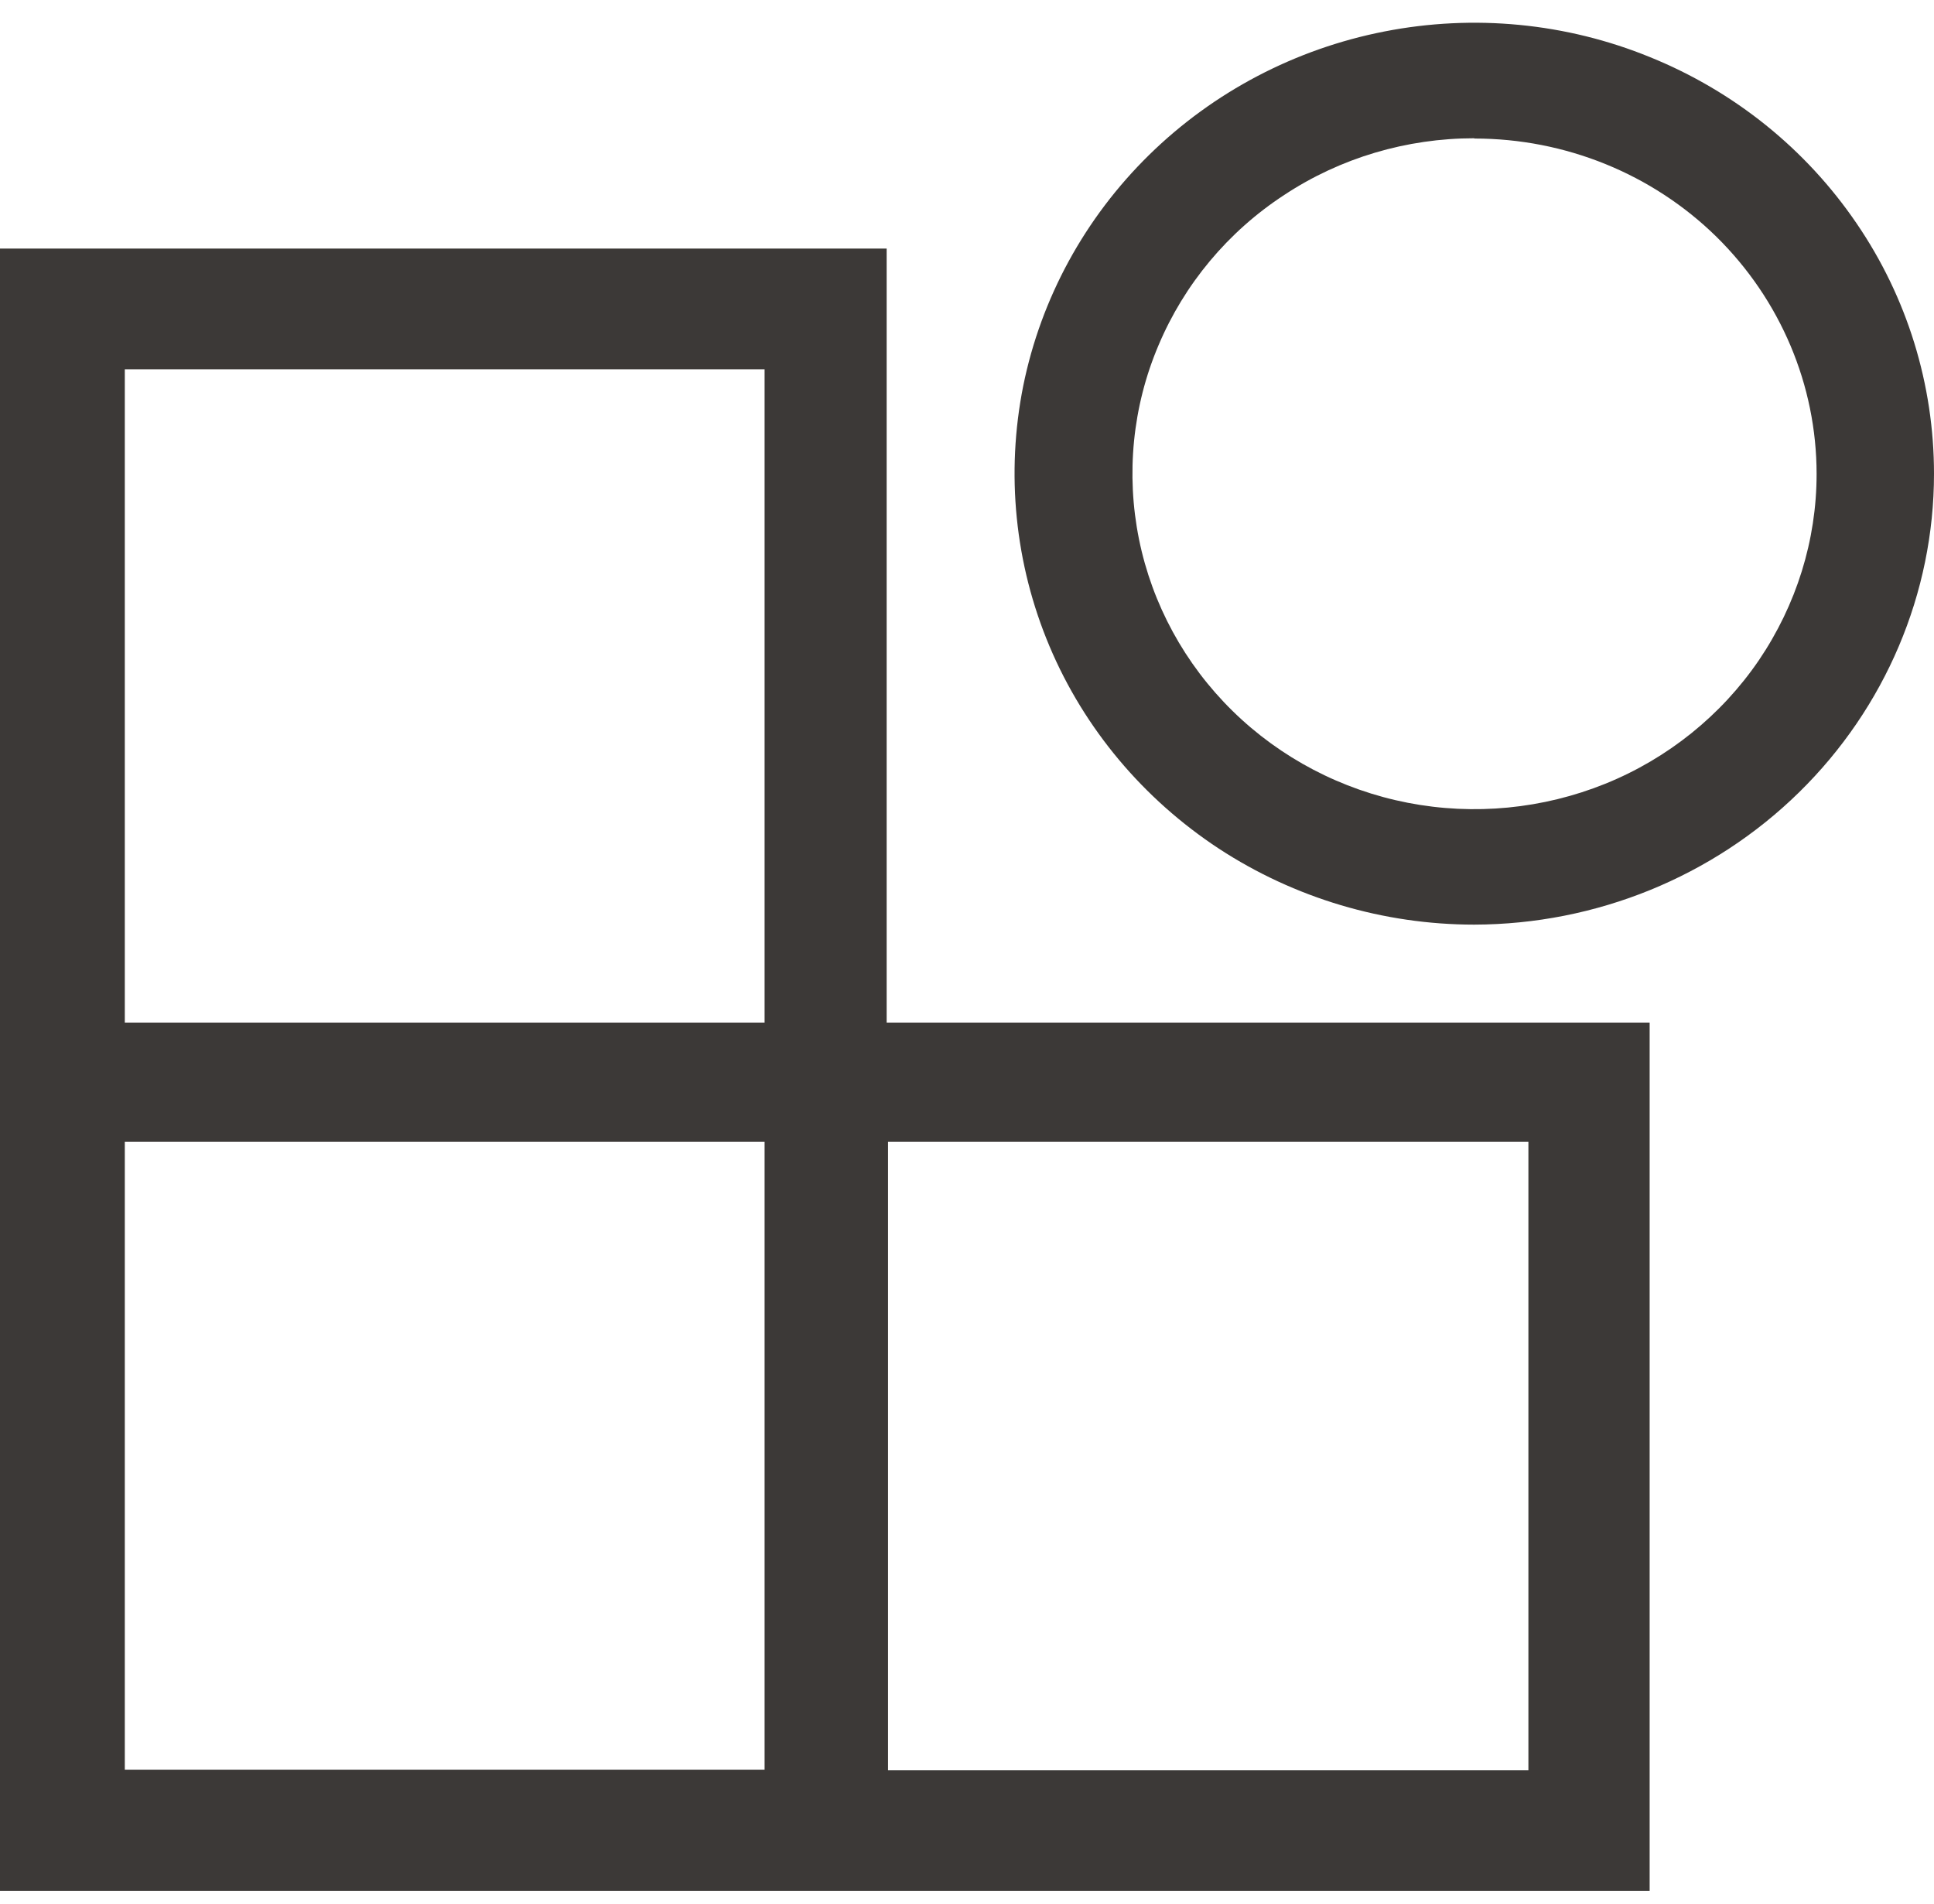
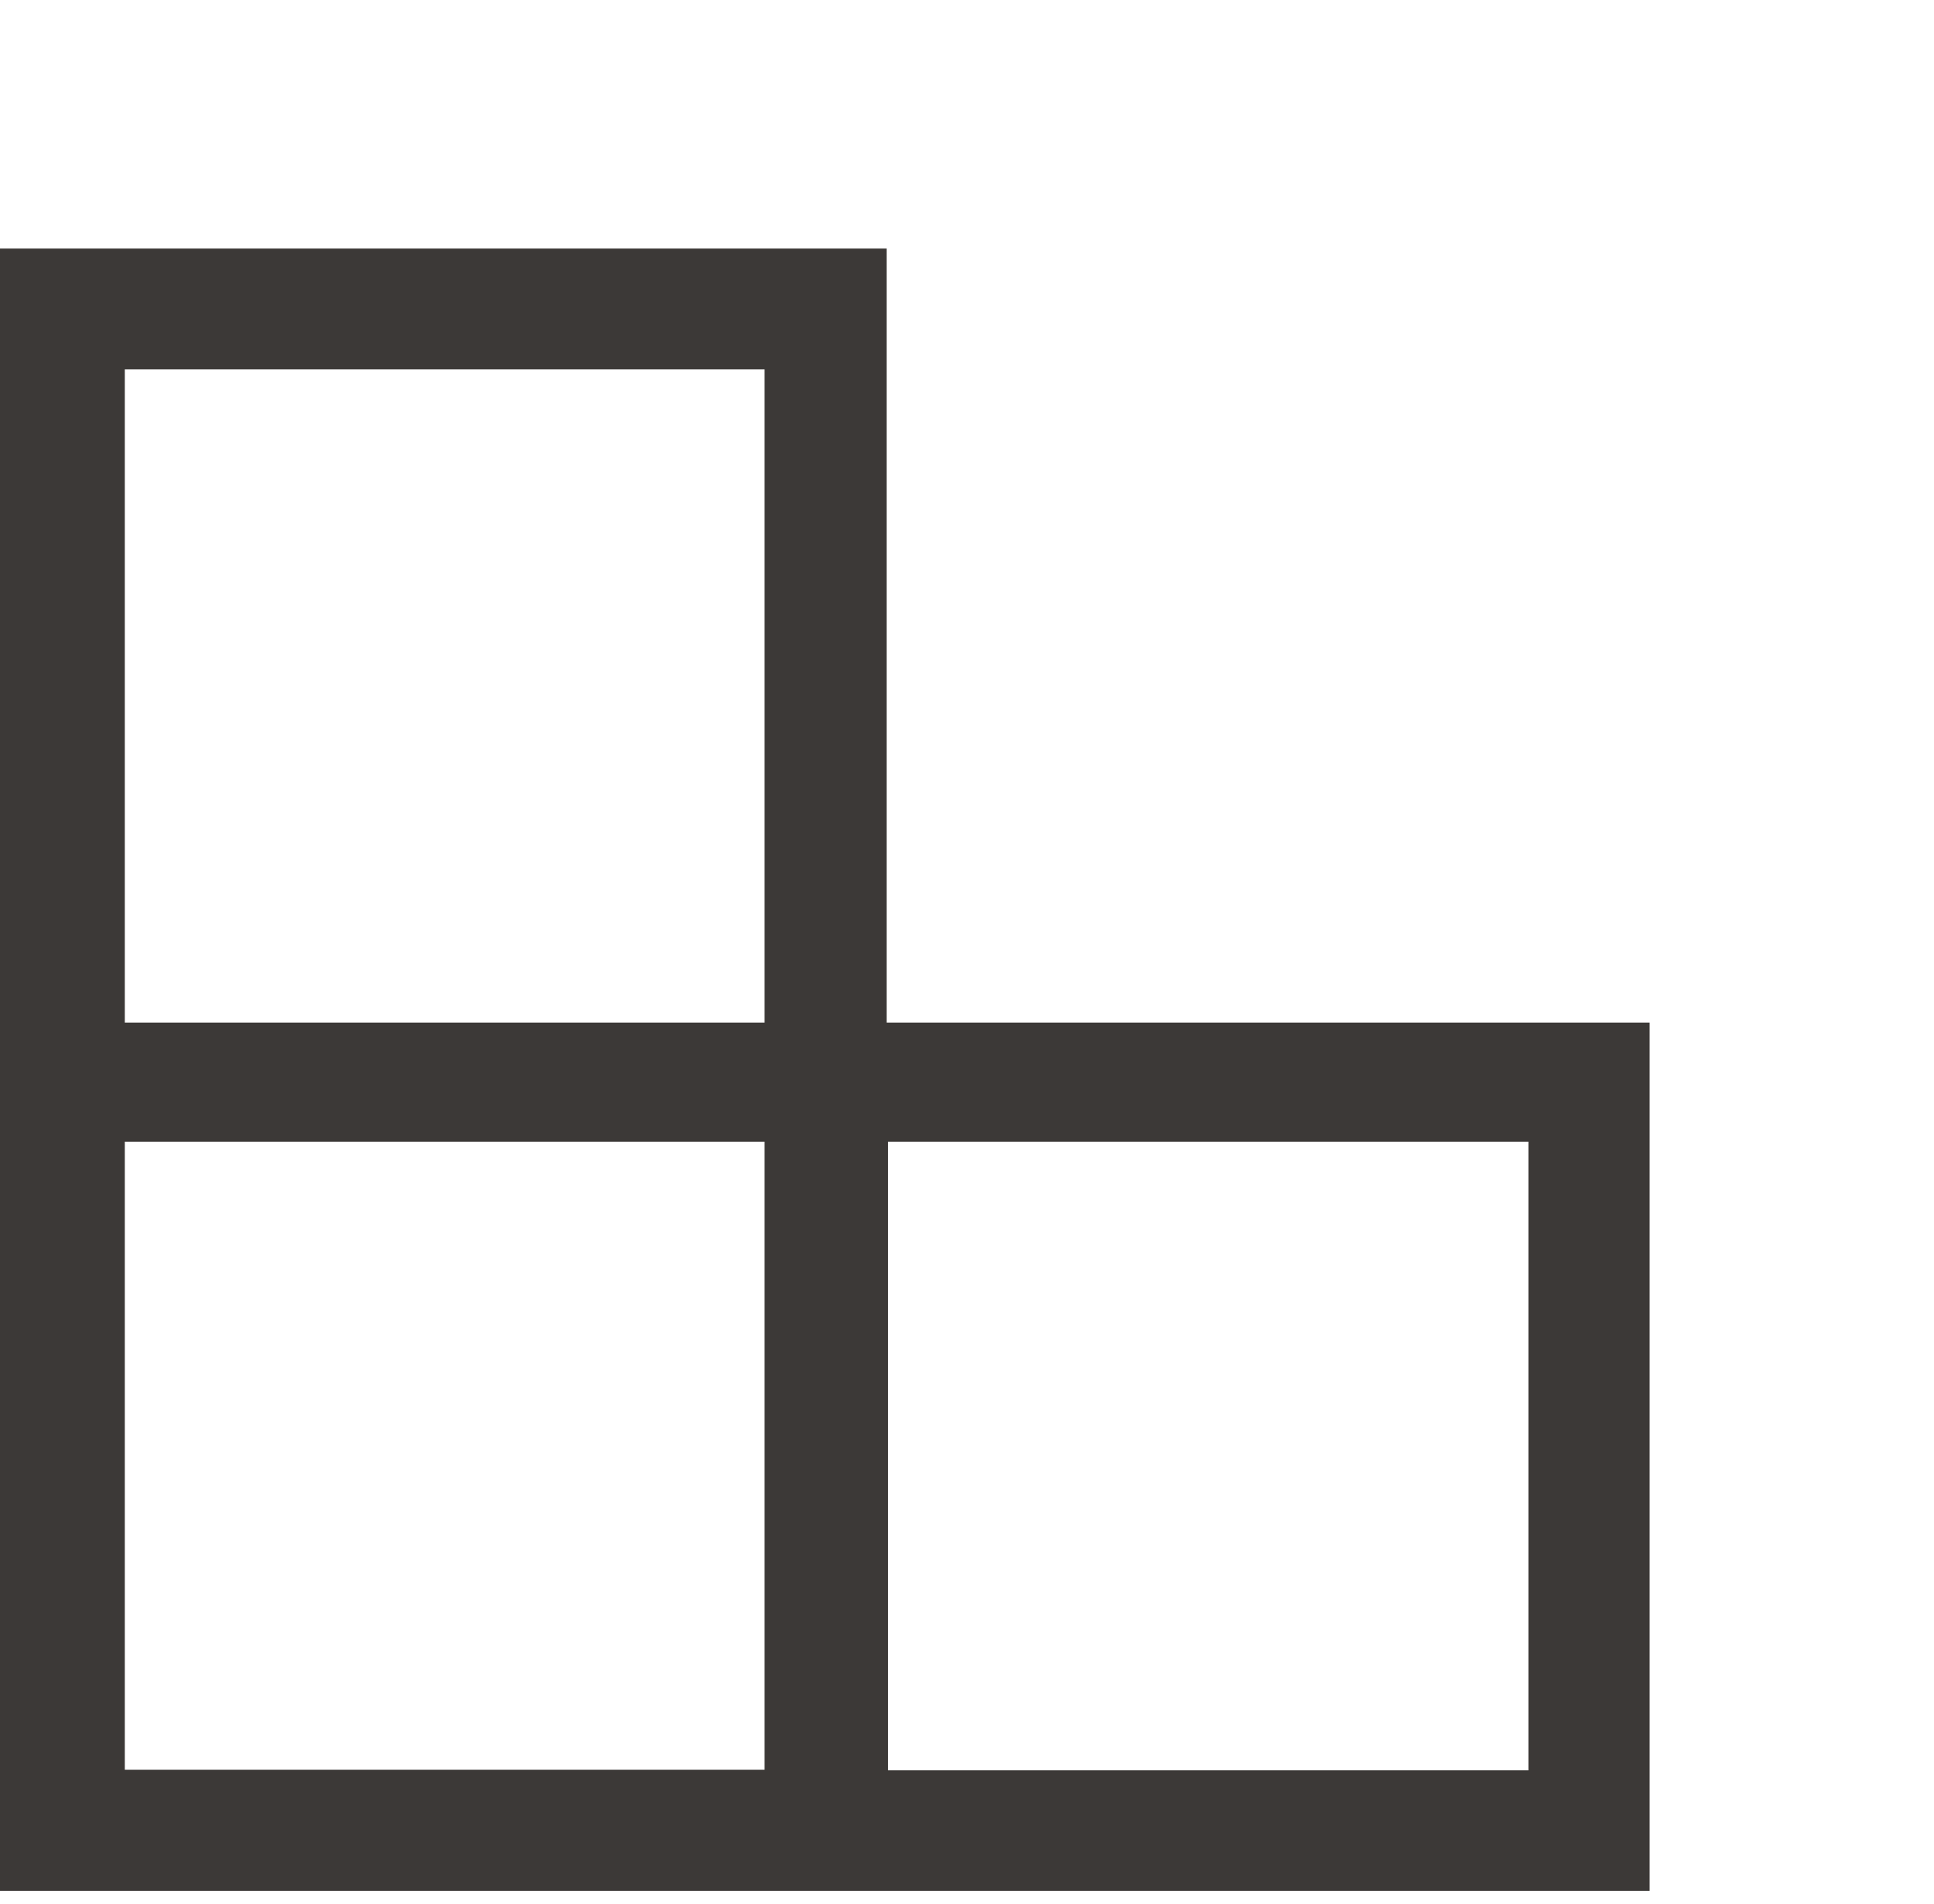
<svg xmlns="http://www.w3.org/2000/svg" width="64" height="63" viewBox="0 0 64 63" fill="none">
  <g id="icon-rulesbased-1">
    <g id="Group">
      <g id="Group_2">
        <g id="Group_3">
          <path id="Vector" d="M54.59 33.836H29.341V8.225H0V62.565H54.59V33.836ZM4.13 37.779H25.302V58.56H4.13V37.779ZM4.13 12.221H25.302V33.836H4.13V12.221ZM50.578 37.779V58.578H29.387V37.779H50.578Z" fill="#3C3937" />
-           <path id="Vector_2" d="M48.786 30.595C45.779 30.595 42.836 29.716 40.337 28.082C37.837 26.439 35.881 24.112 34.731 21.386C33.581 18.66 33.282 15.658 33.862 12.763C34.45 9.868 35.899 7.213 38.027 5.126C40.156 3.039 42.863 1.618 45.816 1.041C48.768 0.463 51.829 0.756 54.609 1.893C57.389 3.021 59.762 4.93 61.437 7.39C63.113 9.841 64 12.727 64 15.676C64 19.628 62.388 23.42 59.535 26.217C56.683 29.014 52.816 30.586 48.786 30.595ZM48.786 4.575C46.549 4.575 44.358 5.223 42.501 6.449C40.636 7.665 39.187 9.406 38.335 11.431C37.475 13.456 37.258 15.694 37.692 17.843C38.127 19.992 39.205 21.972 40.789 23.526C42.374 25.08 44.394 26.137 46.585 26.563C48.777 26.99 51.059 26.768 53.124 25.933C55.189 25.098 56.964 23.668 58.204 21.848C59.445 20.018 60.115 17.878 60.115 15.685C60.115 12.745 58.92 9.921 56.8 7.834C54.681 5.756 51.802 4.584 48.795 4.584L48.786 4.575Z" fill="#3C3937" />
        </g>
      </g>
    </g>
  </g>
</svg>